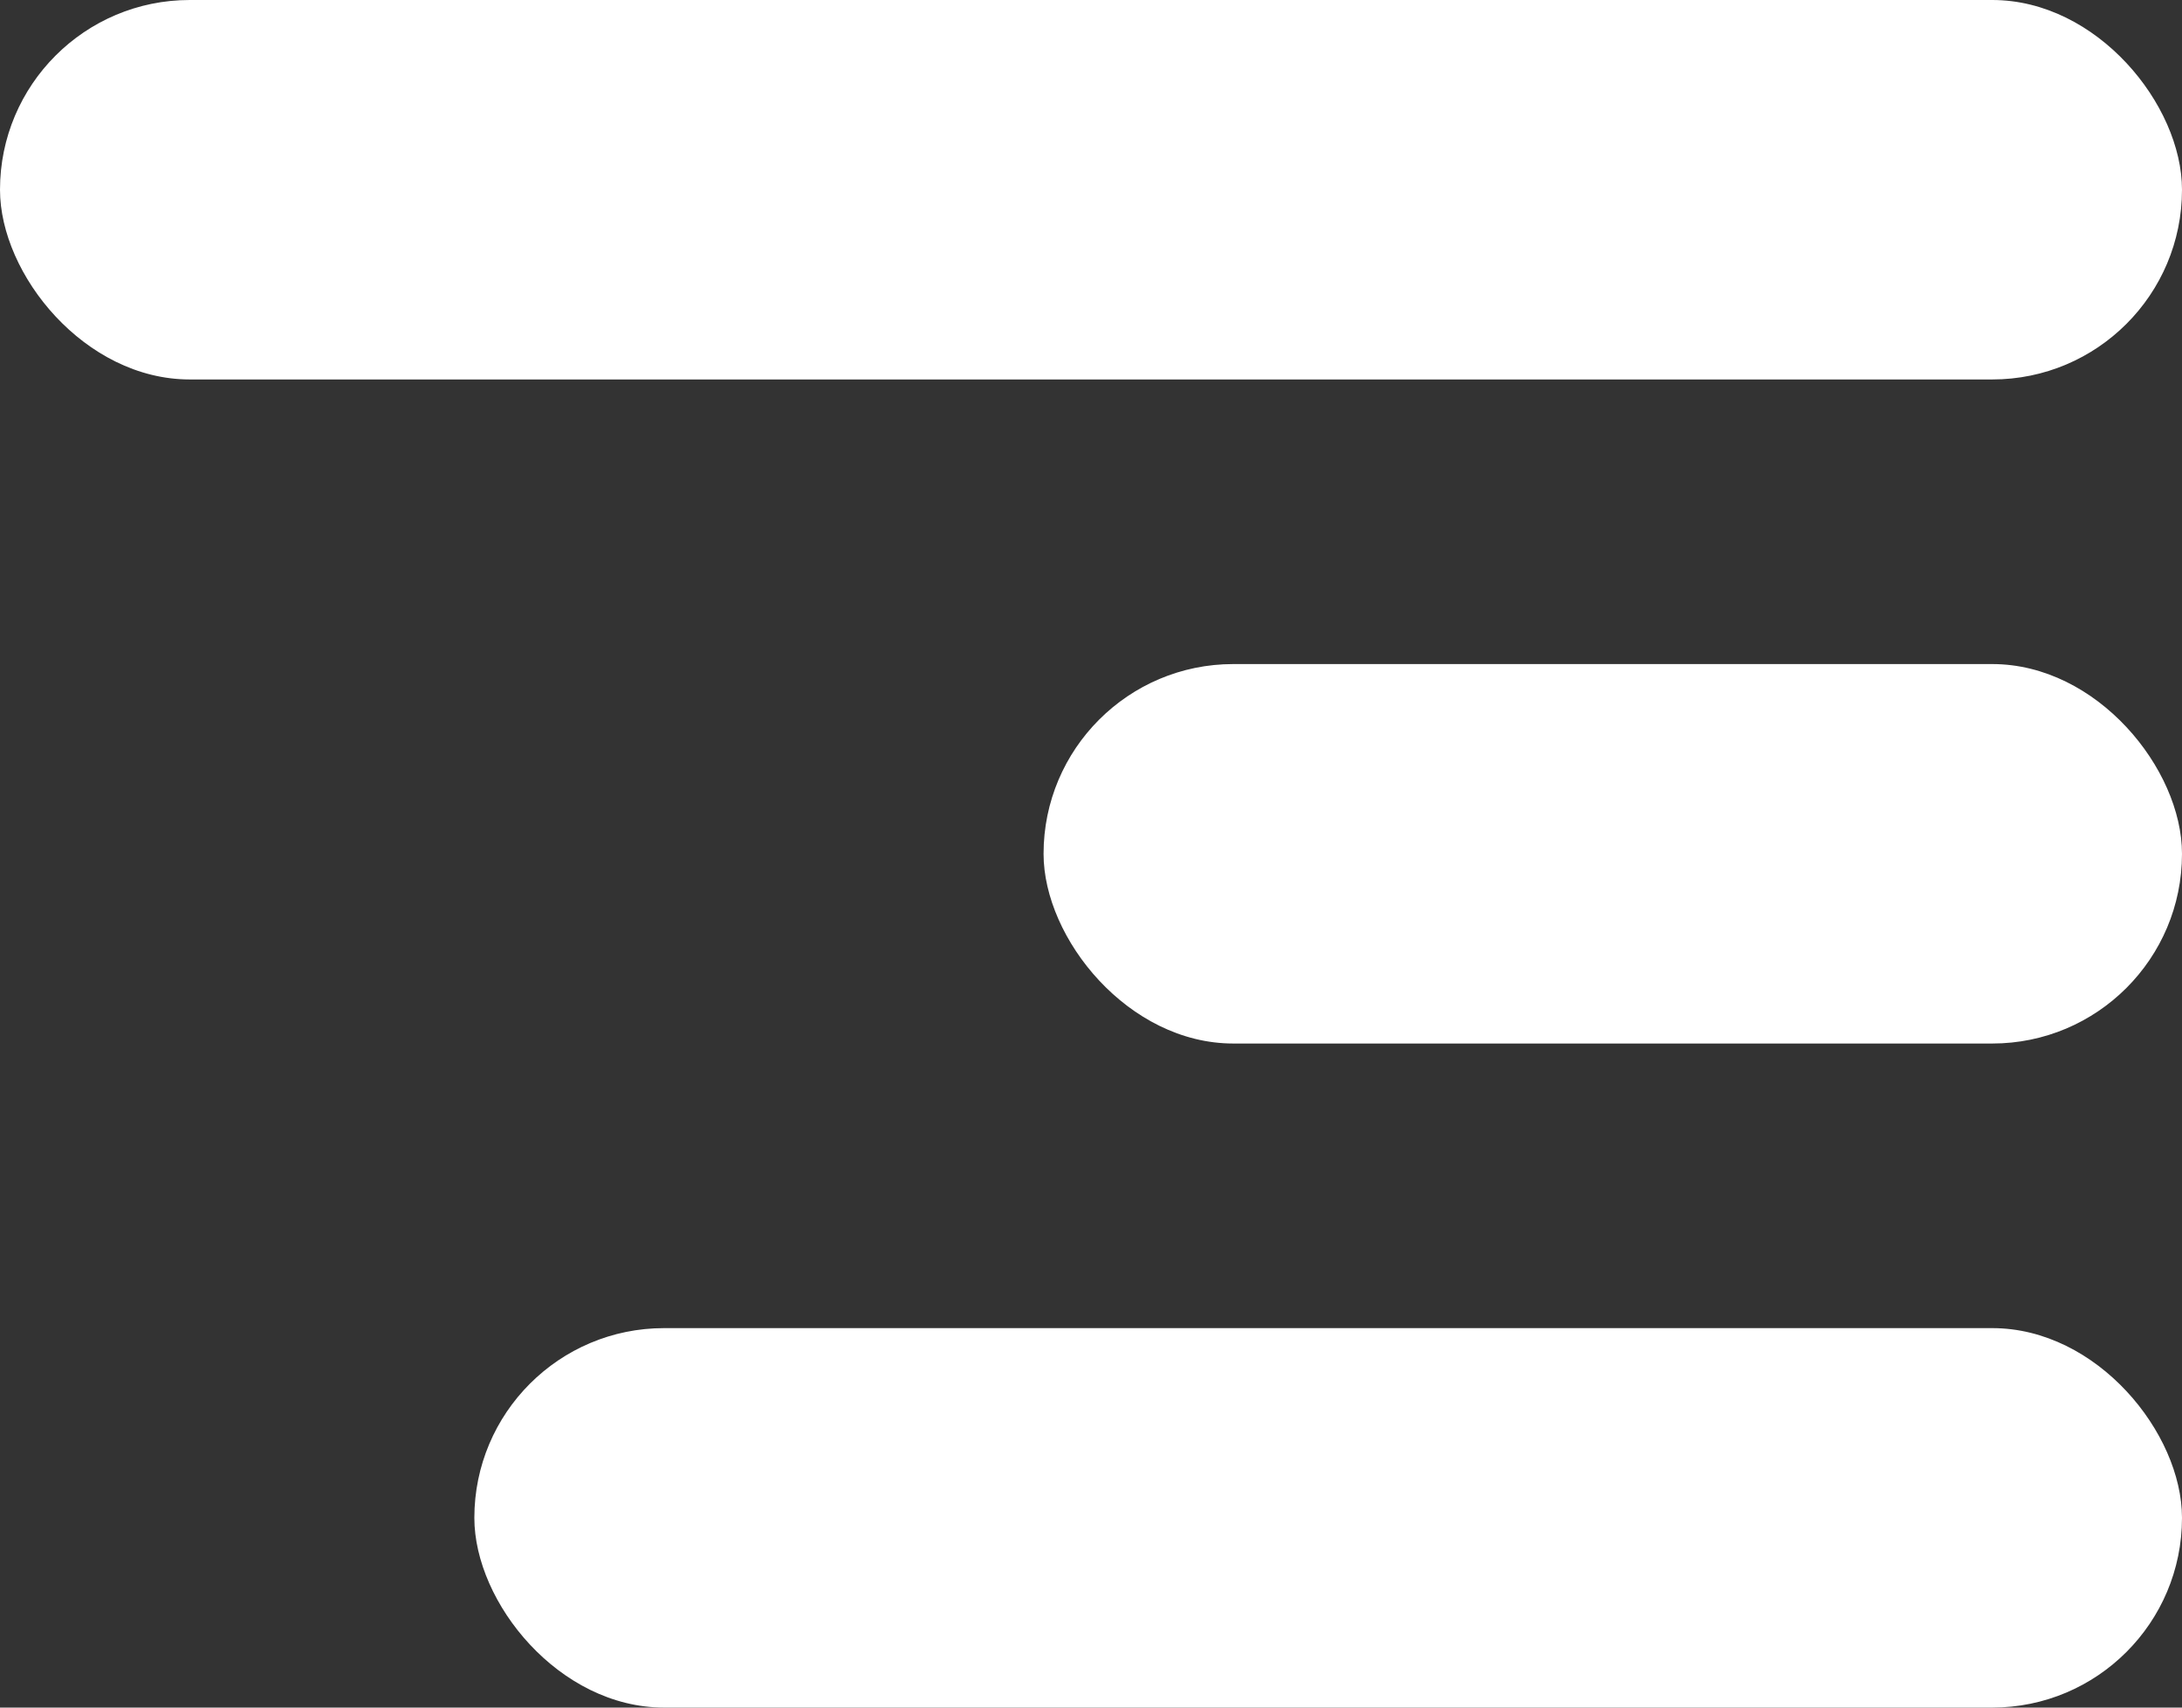
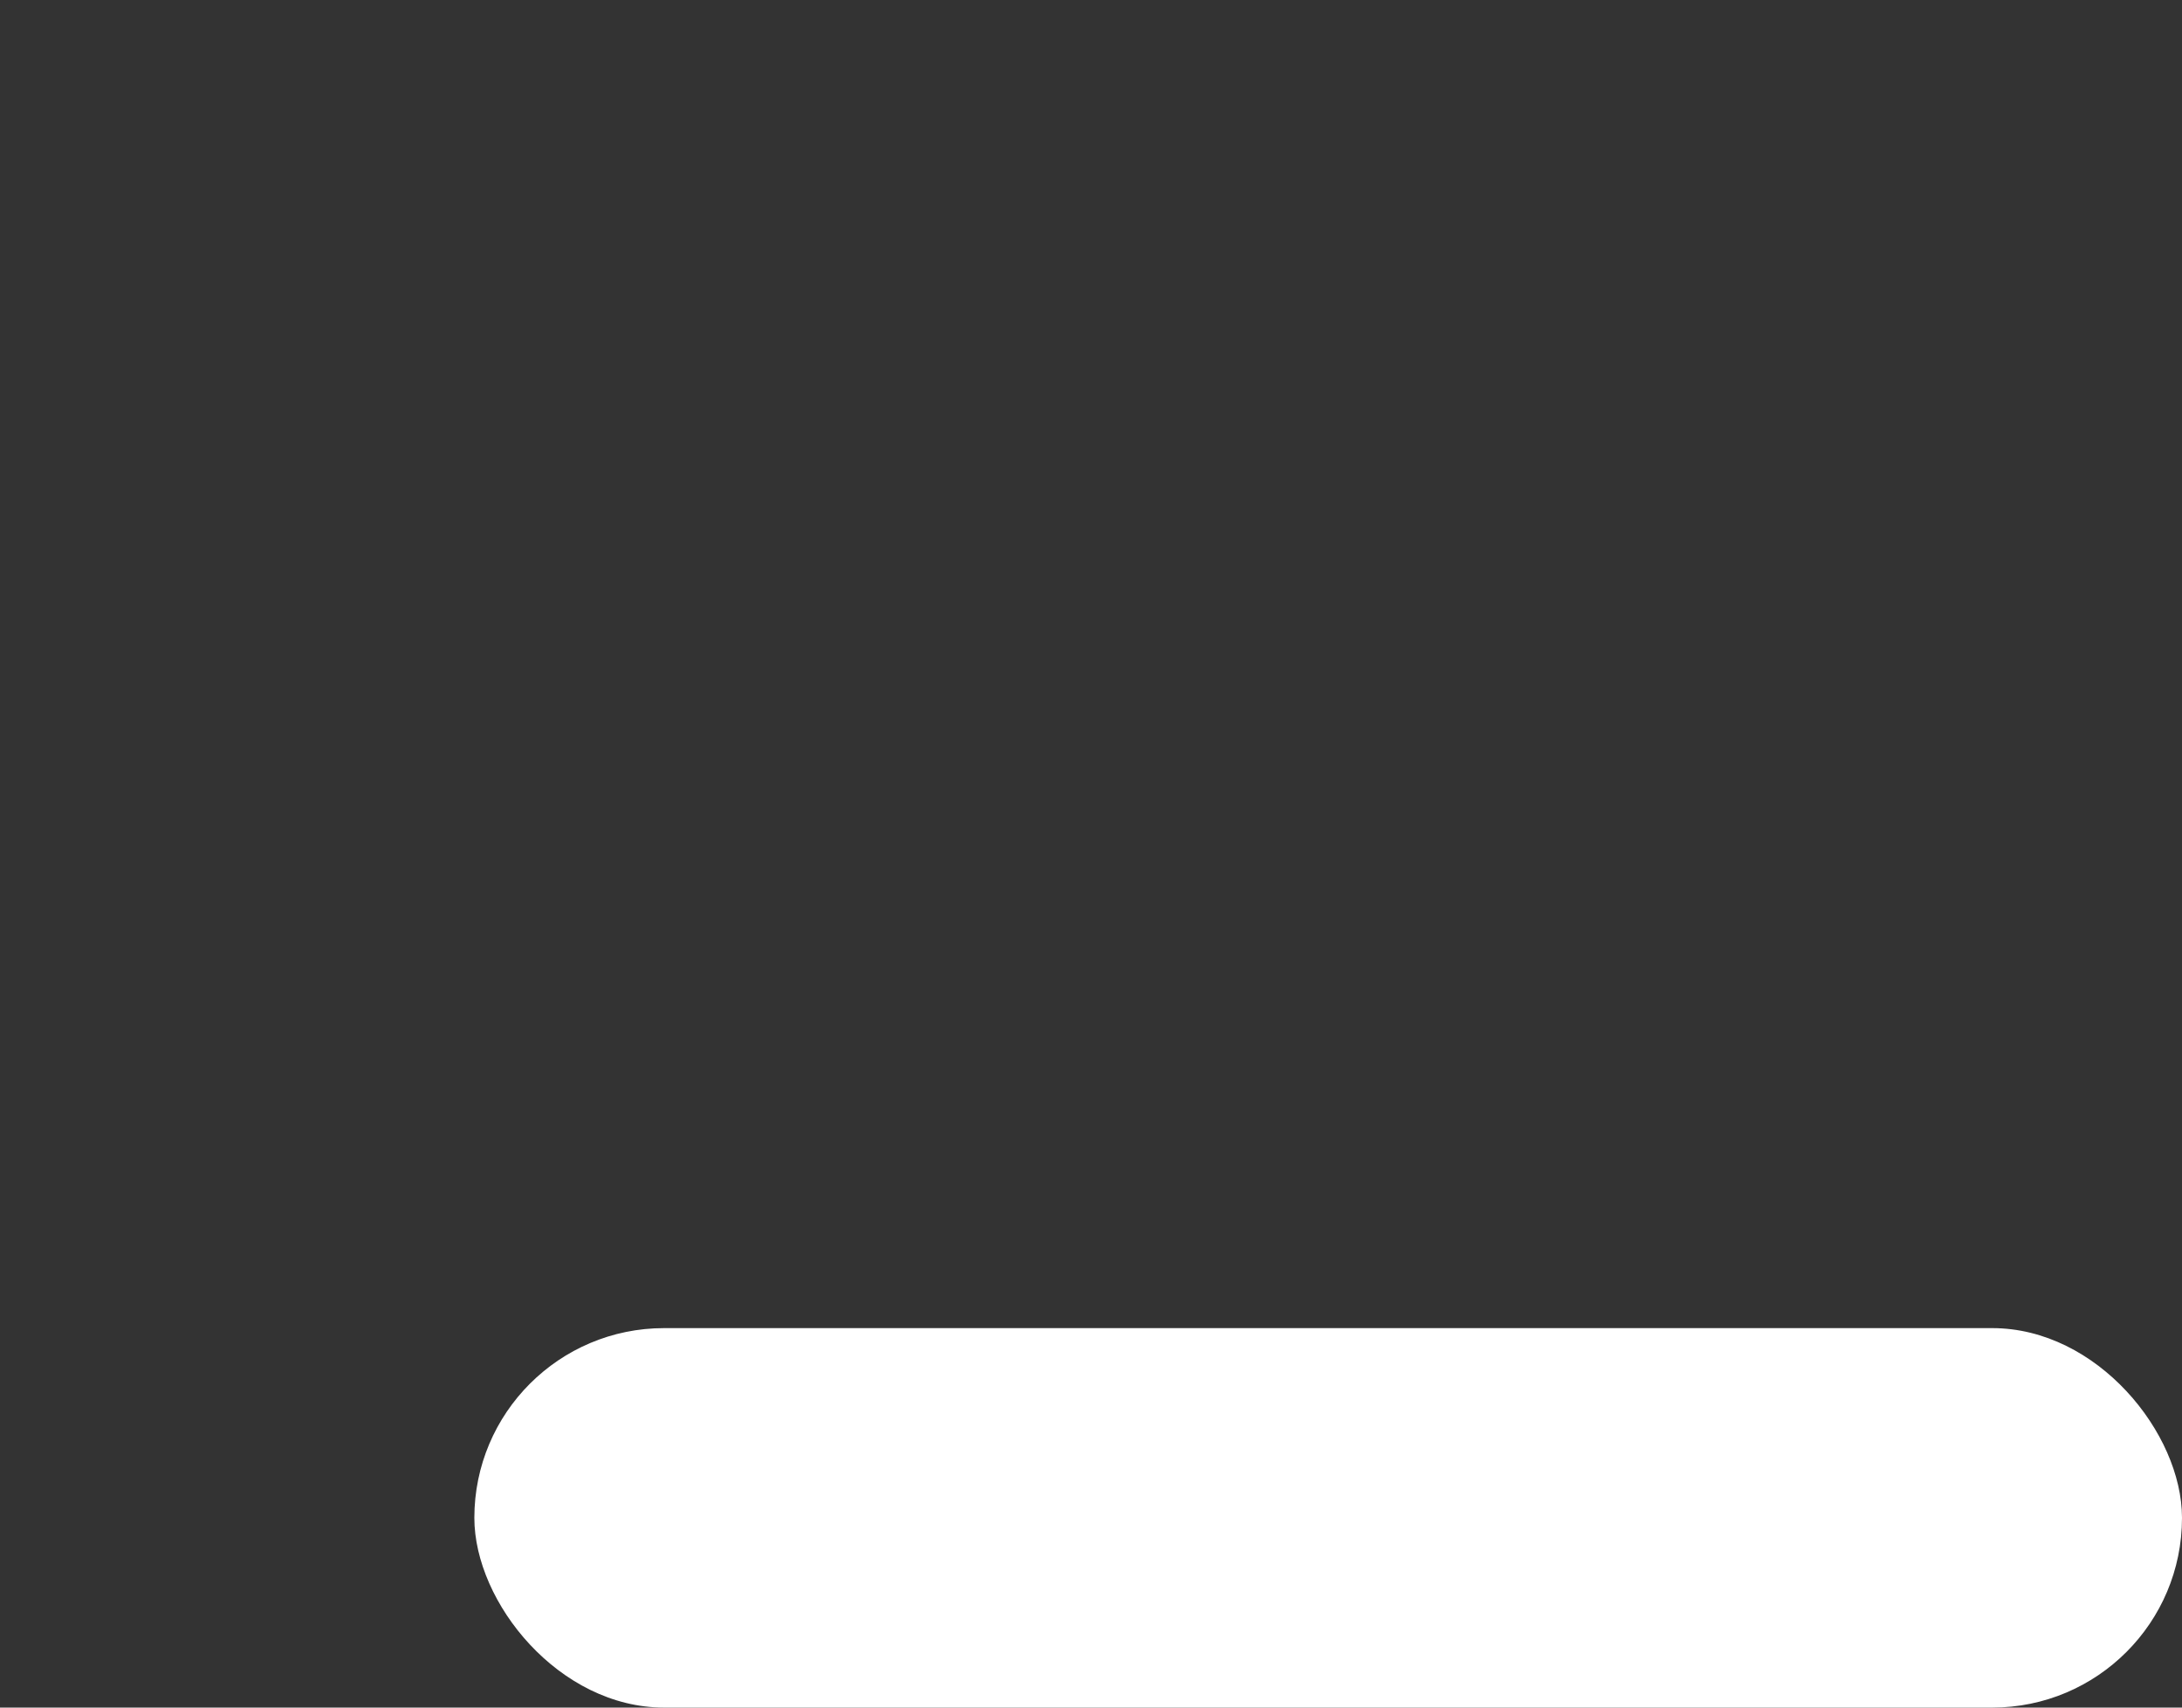
<svg xmlns="http://www.w3.org/2000/svg" width="23" height="18" viewBox="0 0 23 18">
  <rect x="0" y="0" width="23" height="18" fill="#333333" stroke="none" />
  <defs>
    <style>.a{fill:#fff;}</style>
  </defs>
  <g transform="translate(-523.04 -79)">
-     <rect class="a" width="23" height="4" rx="2" transform="translate(523.04 79)" />
-     <rect class="a" width="12" height="4" rx="2" transform="translate(534.04 86)" />
    <rect class="a" width="18" height="4" rx="2" transform="translate(528.04 93)" />
  </g>
</svg>